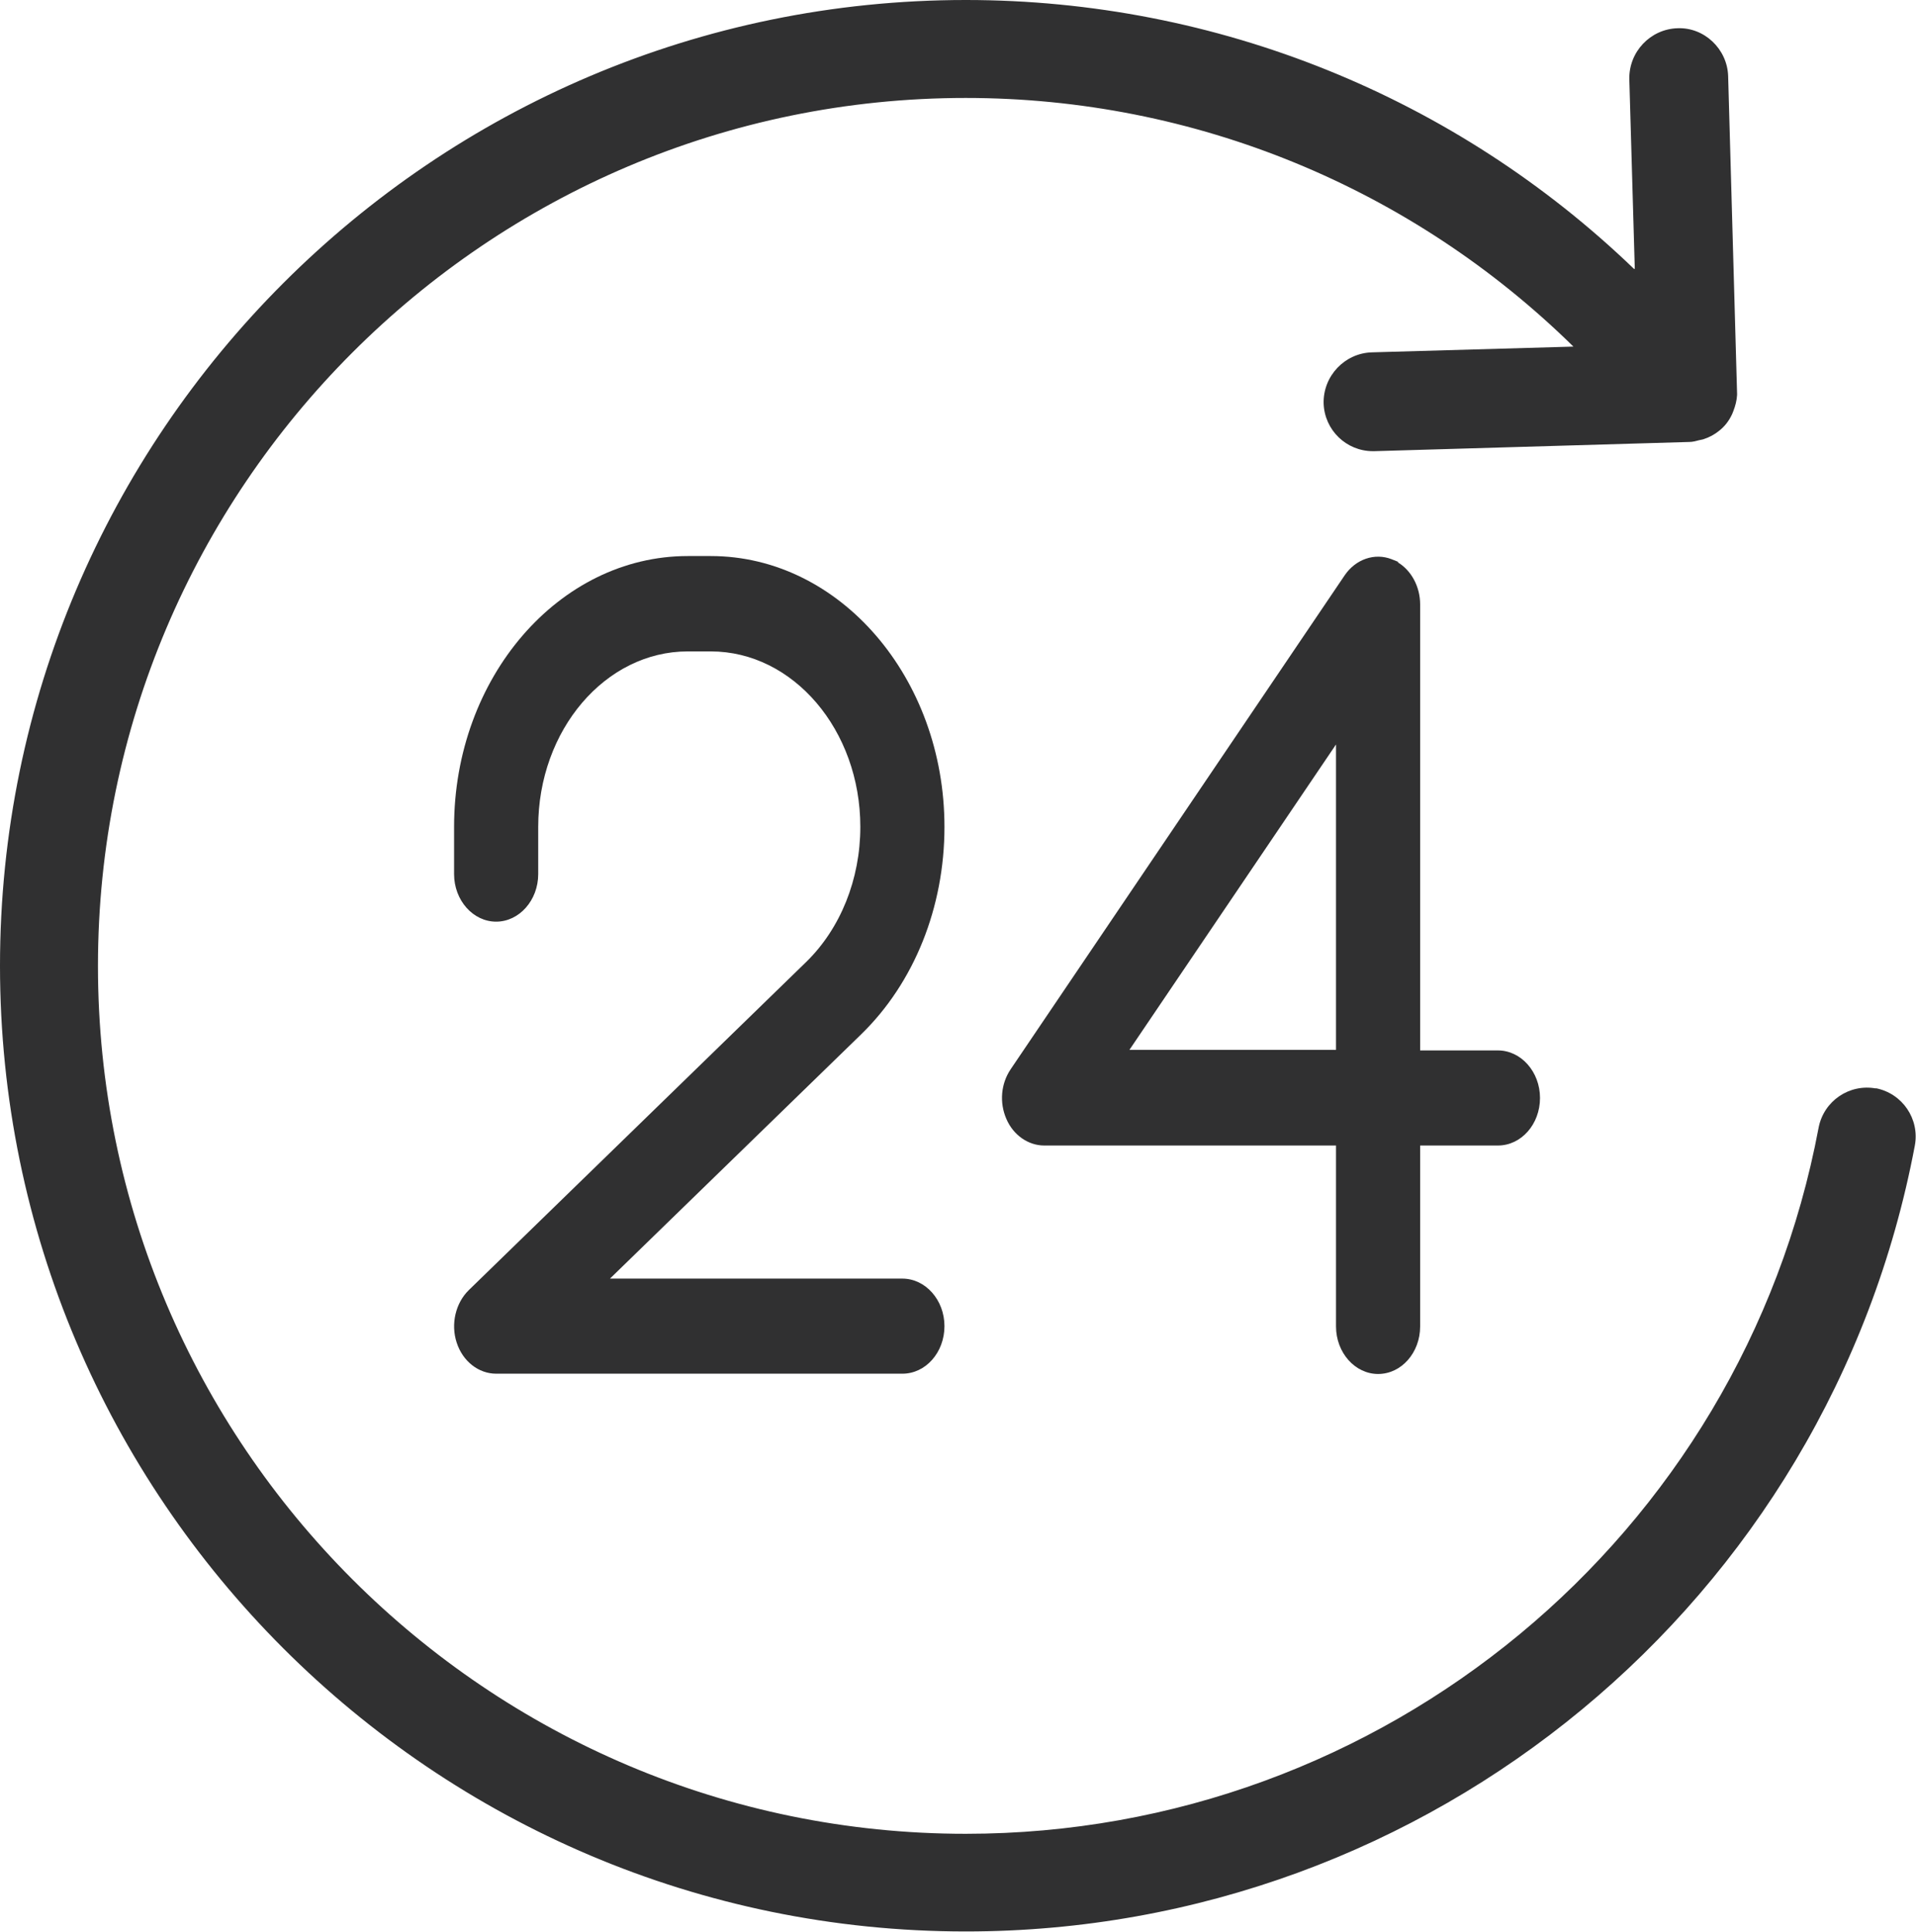
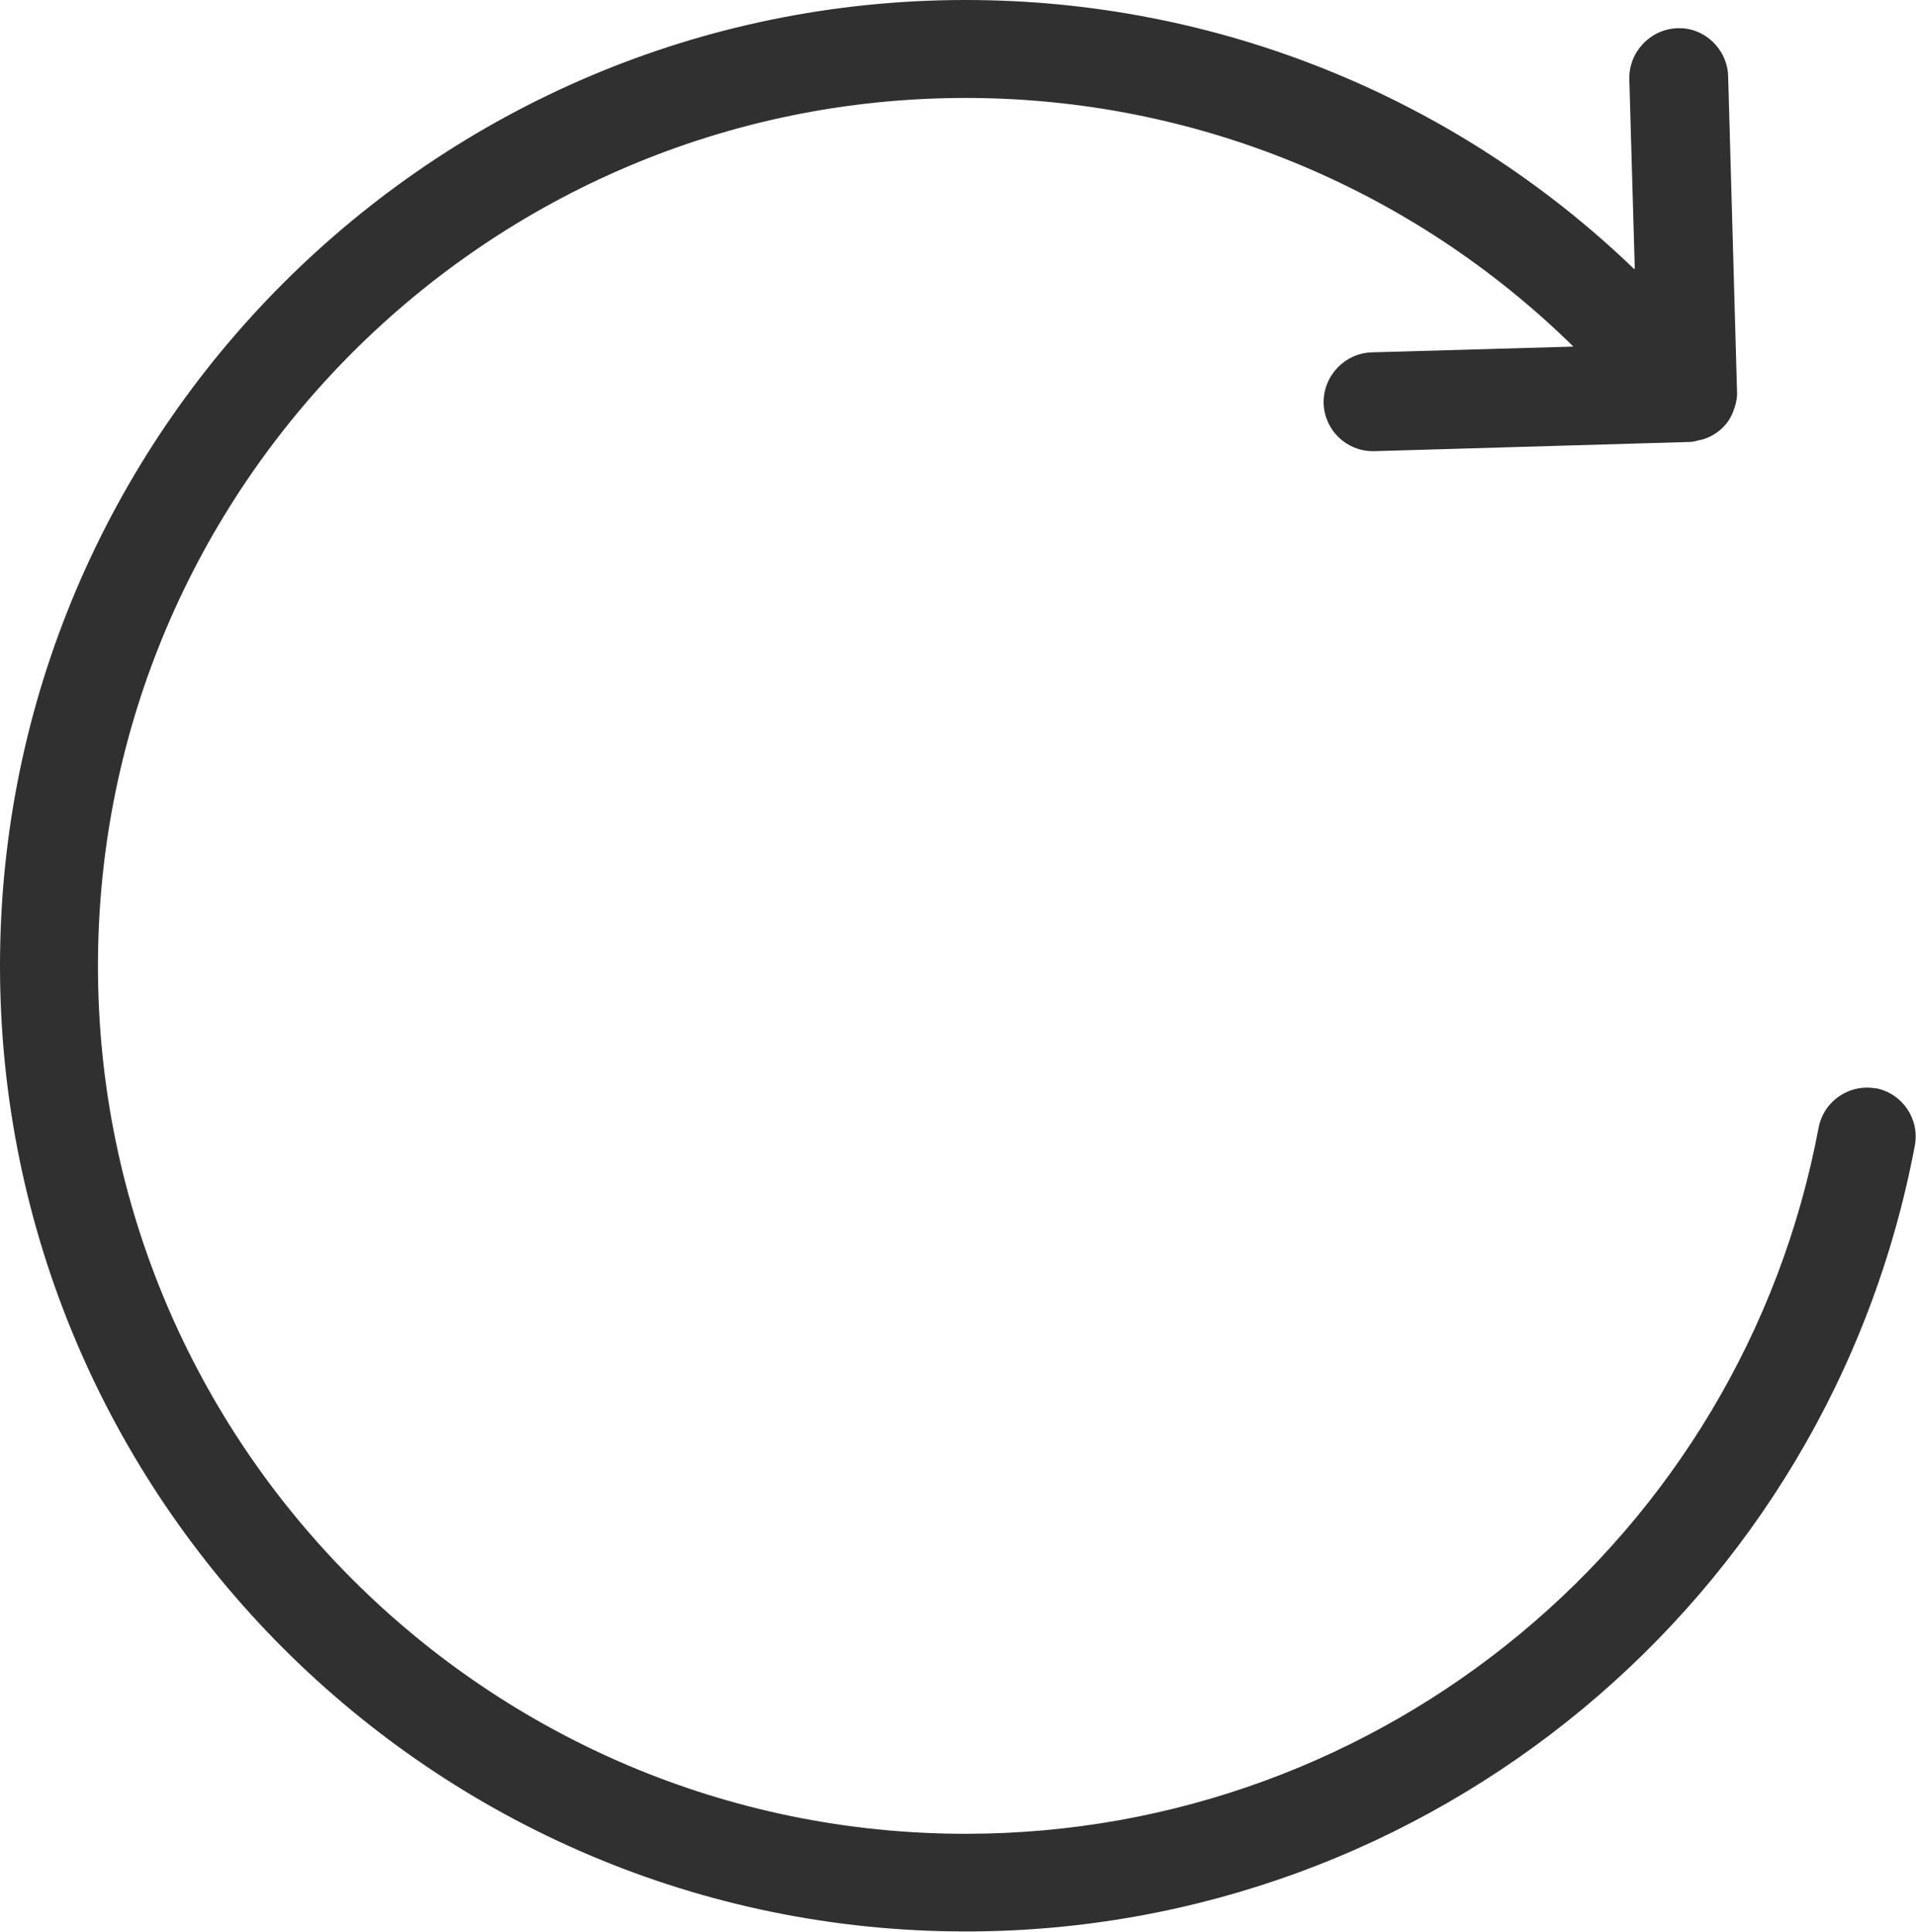
<svg xmlns="http://www.w3.org/2000/svg" id="Warstwa_1" data-name="Warstwa 1" version="1.1" viewBox="0 0 66.5 67.05">
  <defs>
    <style>
      .cls-1 {
        fill: #303031;
        stroke-width: 0px;
      }
    </style>
  </defs>
-   <path class="cls-1" d="M32.78,28.7c0-5.18-3.64-9.4-8.11-9.4h-.8c-4.47,0-8.11,4.22-8.11,9.4v1.64c0,.91.66,1.65,1.46,1.65s1.46-.74,1.46-1.65v-1.64c0-3.36,2.33-6.09,5.19-6.09h.8c2.86,0,5.19,2.73,5.19,6.09,0,1.82-.69,3.53-1.88,4.69l-11.71,11.39c-.46.45-.63,1.18-.42,1.82.21.65.76,1.08,1.37,1.08h14.1c.81,0,1.46-.74,1.46-1.65s-.66-1.65-1.46-1.65h-10.15l8.72-8.48c1.84-1.79,2.89-4.41,2.89-7.2Z" />
-   <path class="cls-1" d="M47.83,47.69c.81,0,1.46-.74,1.46-1.65v-6.28h2.7c.81,0,1.46-.74,1.46-1.65s-.66-1.65-1.46-1.65h-2.7v-15.48c0-.62-.31-1.19-.79-1.47h.05l-.25-.1c-.59-.23-1.25,0-1.63.56l-11.59,17.14c-.34.5-.4,1.16-.15,1.73.24.56.76.92,1.31.92h10.13v6.28c0,.91.66,1.65,1.46,1.65ZM46.37,25.84v10.6h-7.17l7.17-10.6Z" />
  <path class="cls-1" d="M65.11,37.78c-.92-.17-1.81.43-1.99,1.36-2.67,14.2-15.12,24.51-29.6,24.51-16.61,0-30.12-13.51-30.12-30.12S16.91,3.4,33.52,3.4c7.95,0,15.48,3.12,21.09,8.63l-7,.2c-.94.03-1.69.82-1.67,1.77.03.93.79,1.66,1.71,1.66.02,0,.03,0,.05,0l10.94-.32c.11,0,.21-.03.33-.06l.14-.03c.22-.07.4-.17.56-.3.19-.15.34-.34.45-.58l.04-.1c.07-.18.12-.37.13-.56v-.05s-.31-11.02-.31-11.02c-.03-.94-.83-1.7-1.76-1.66-.94.03-1.69.82-1.67,1.77l.19,6.59-.02-.02v.02C50.52,3.37,42.24,0,33.52,0,15.04,0,0,15.04,0,33.52s15.04,33.52,33.52,33.52c16.11,0,29.96-11.47,32.94-27.28.17-.92-.43-1.81-1.36-1.99Z" />
</svg>